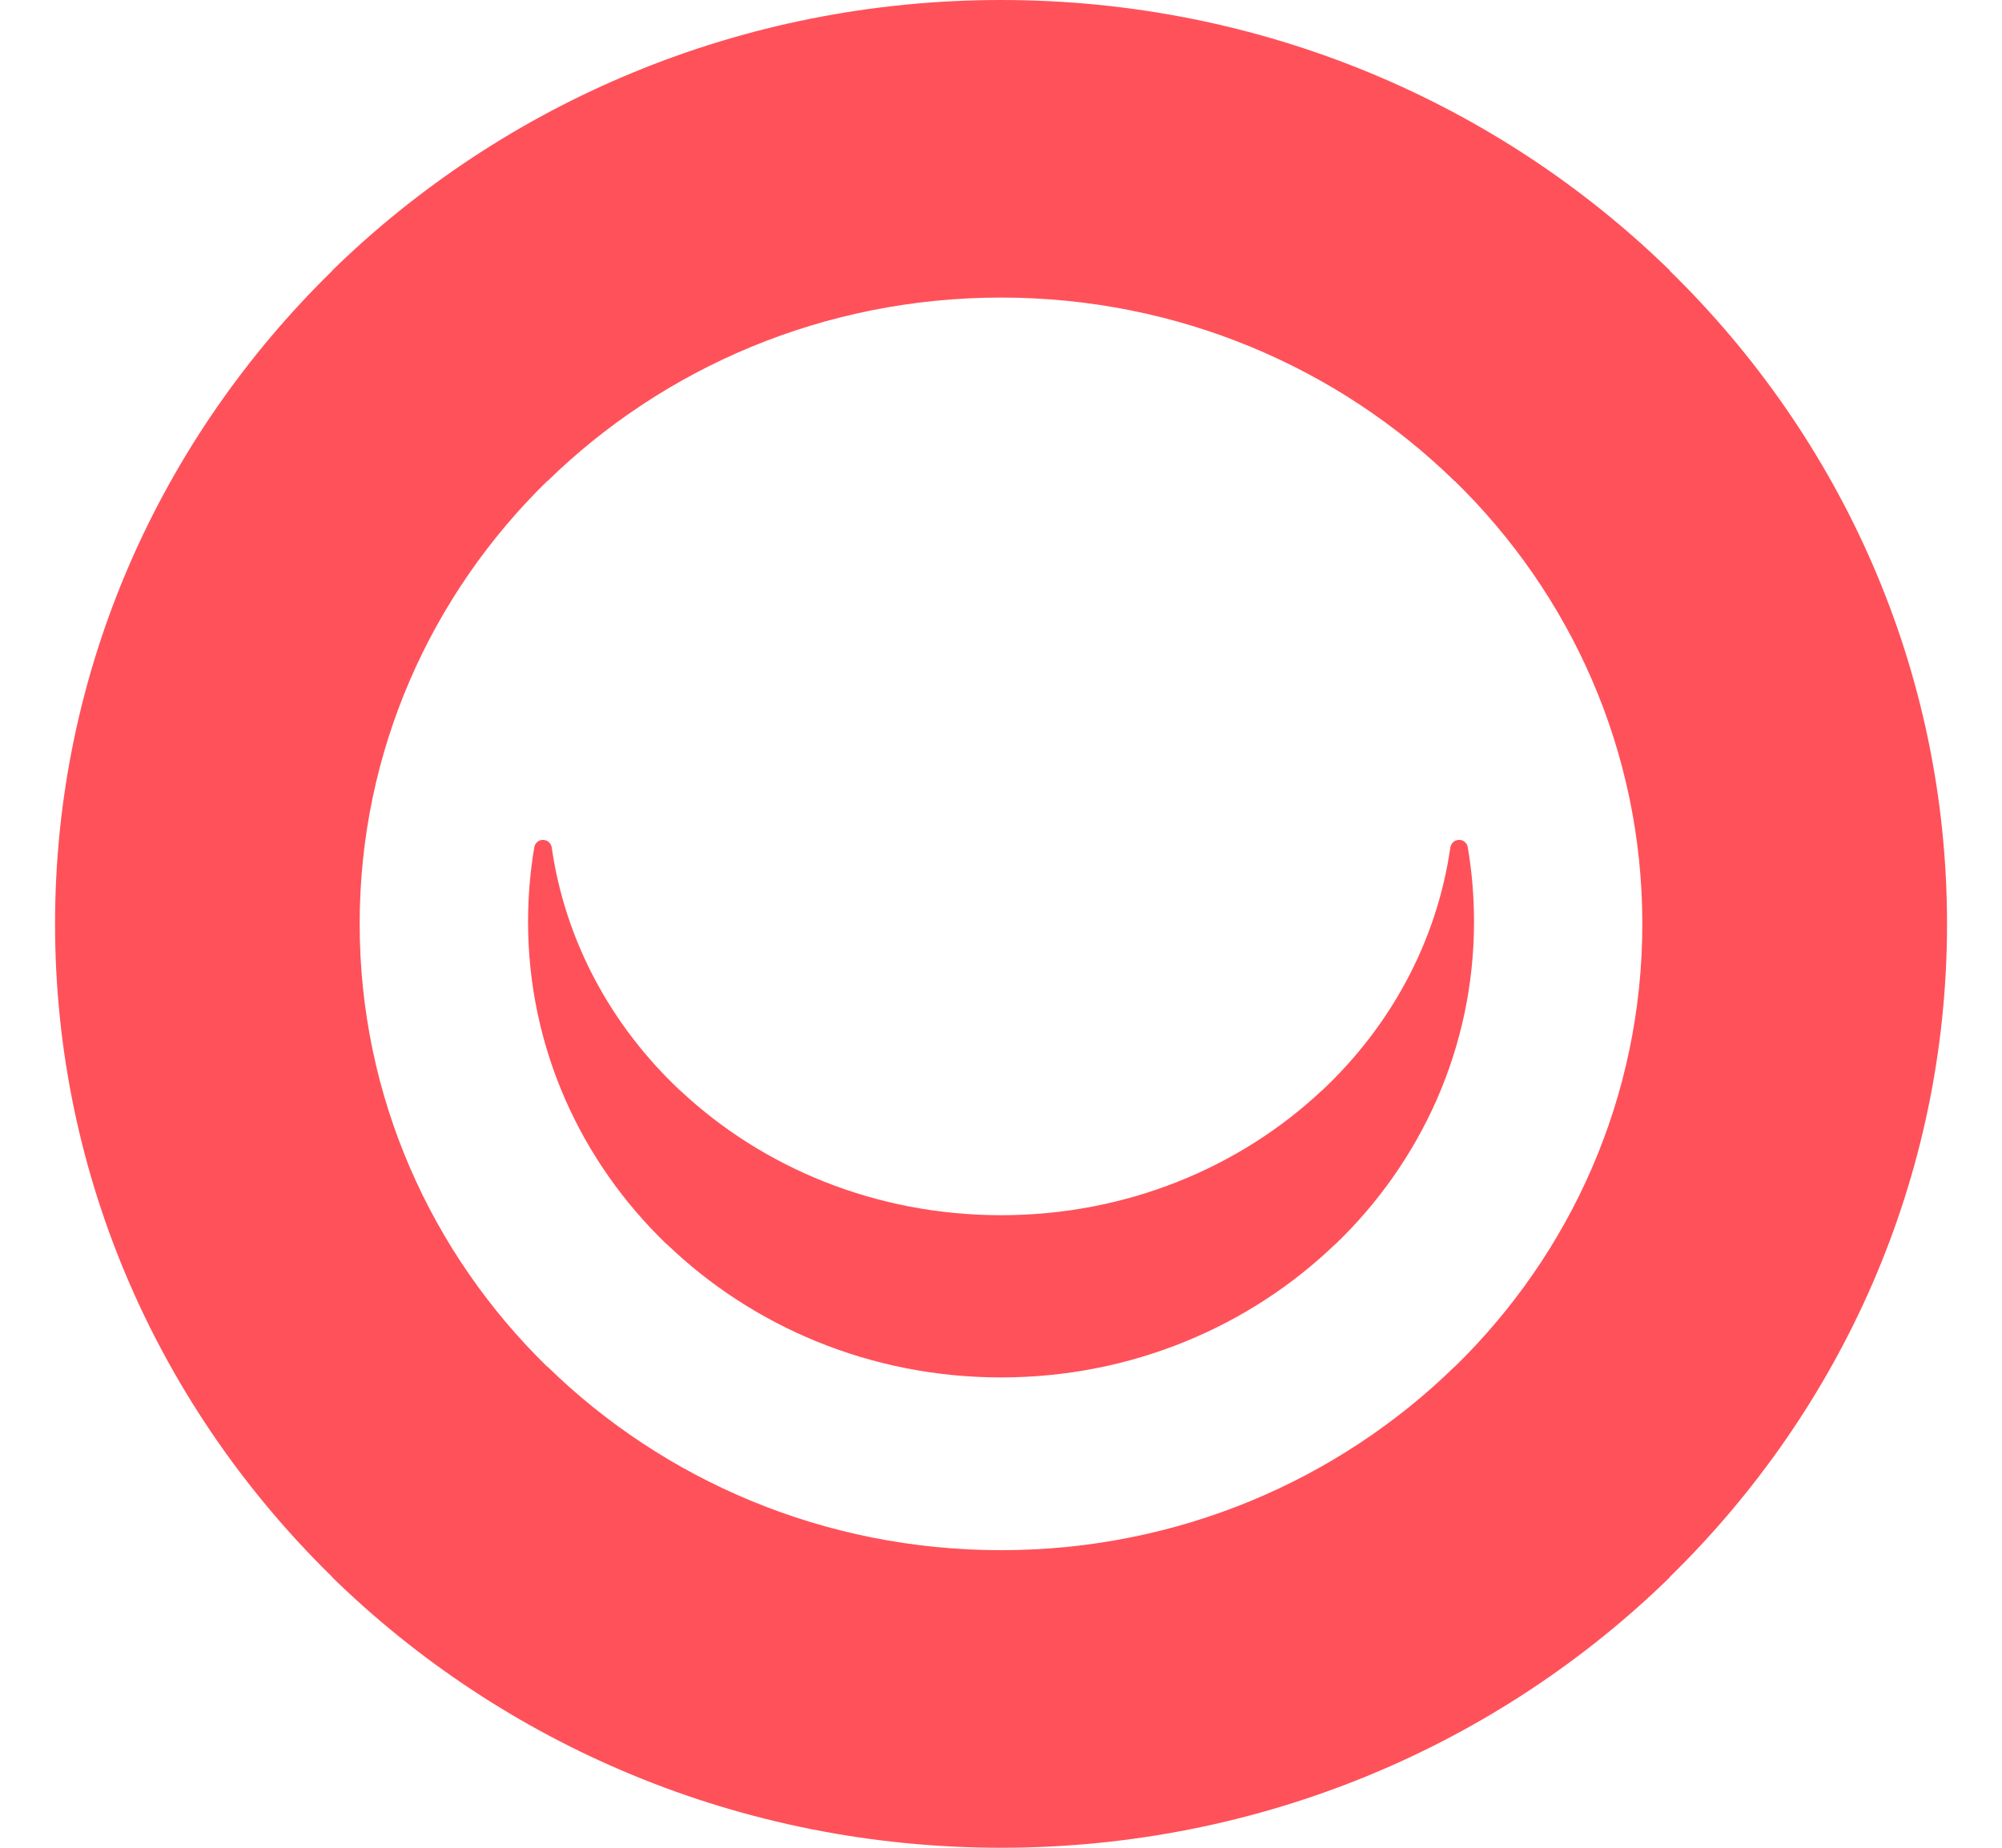
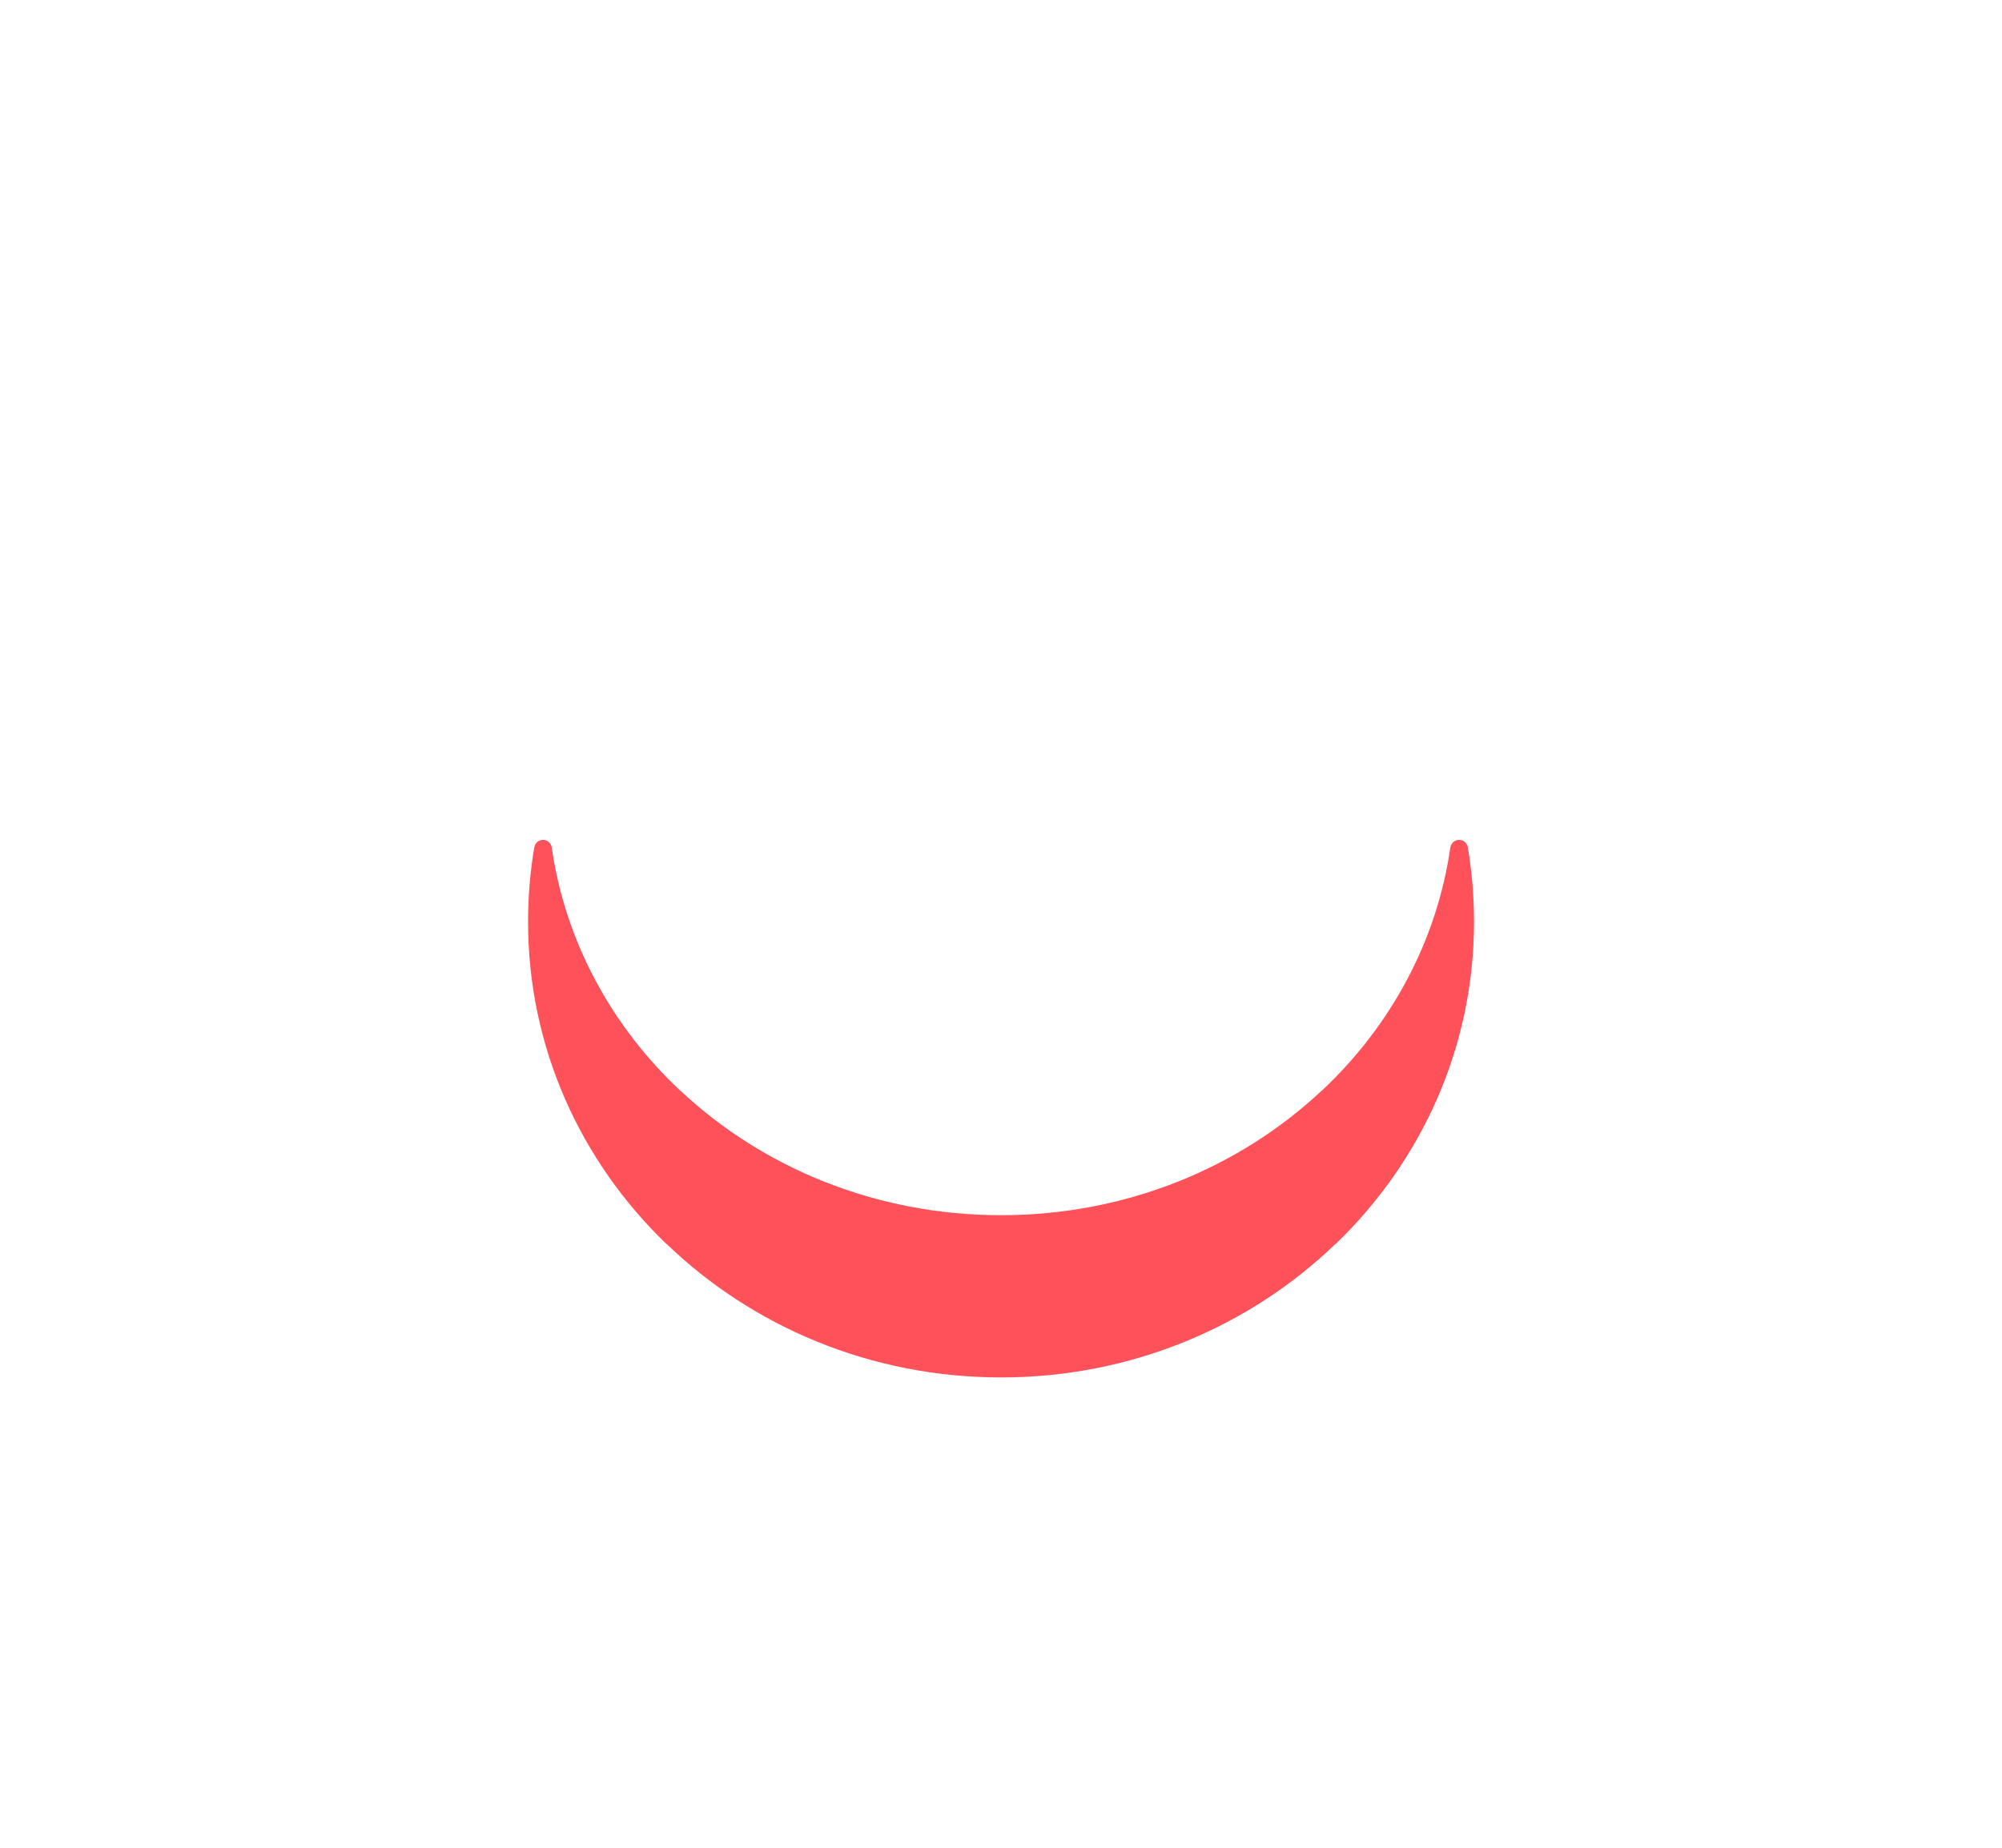
<svg xmlns="http://www.w3.org/2000/svg" width="26" height="24" viewBox="0 0 26 24" fill="none">
-   <path d="M25.286 12C25.286 8.69 23.91 5.691 21.685 3.517L21.688 3.515C19.465 1.343 16.393 0 13.001 0C9.608 0 6.537 1.343 4.313 3.515L4.315 3.517C2.091 5.691 0.715 8.69 0.715 12C0.715 15.31 2.091 18.309 4.315 20.483L4.313 20.485C6.537 22.657 9.608 24 13.001 24C16.393 24 19.465 22.657 21.688 20.485L21.685 20.483C23.91 18.309 25.286 15.31 25.286 12ZM4.671 12C4.671 9.751 5.602 7.718 7.107 6.248H7.111C8.618 4.776 10.7 3.865 13.001 3.865C15.301 3.865 17.383 4.776 18.89 6.248H18.893C20.399 7.718 21.329 9.751 21.329 12C21.329 14.249 20.399 16.282 18.893 17.752H18.89C17.383 19.224 15.301 20.135 13.001 20.135C10.7 20.135 8.618 19.224 7.111 17.752H7.107C5.602 16.282 4.671 14.249 4.671 12Z" fill="#FF515A" />
  <path fill-rule="evenodd" clip-rule="evenodd" d="M19.063 11.01C19.063 11.008 19.062 11.005 19.061 10.999C19.051 10.948 19.005 10.909 18.95 10.909C18.933 10.909 18.917 10.913 18.902 10.919C18.893 10.923 18.885 10.928 18.878 10.934C18.878 10.934 18.878 10.934 18.877 10.934C18.875 10.936 18.874 10.938 18.872 10.939C18.86 10.95 18.851 10.962 18.845 10.977C18.84 10.989 18.837 10.999 18.836 11.005C18.66 12.233 18.055 13.333 17.167 14.166H17.165C16.099 15.166 14.627 15.784 13.001 15.784C11.374 15.784 9.902 15.166 8.836 14.166H8.834C7.946 13.333 7.341 12.233 7.165 11.005C7.164 10.999 7.162 10.989 7.156 10.977C7.15 10.962 7.141 10.95 7.129 10.939C7.128 10.938 7.126 10.936 7.124 10.934C7.124 10.934 7.123 10.934 7.123 10.934C7.116 10.928 7.108 10.923 7.099 10.919C7.084 10.913 7.068 10.909 7.052 10.909C6.996 10.909 6.95 10.948 6.941 10.999C6.939 11.005 6.939 11.008 6.938 11.01C6.885 11.323 6.858 11.645 6.858 11.973C6.858 13.609 7.544 15.088 8.654 16.157H8.657C9.768 17.228 11.304 17.891 13.001 17.891C14.697 17.891 16.233 17.228 17.344 16.157H17.347C18.457 15.088 19.143 13.609 19.143 11.973C19.143 11.645 19.116 11.323 19.063 11.01Z" fill="#FF515A" />
</svg>